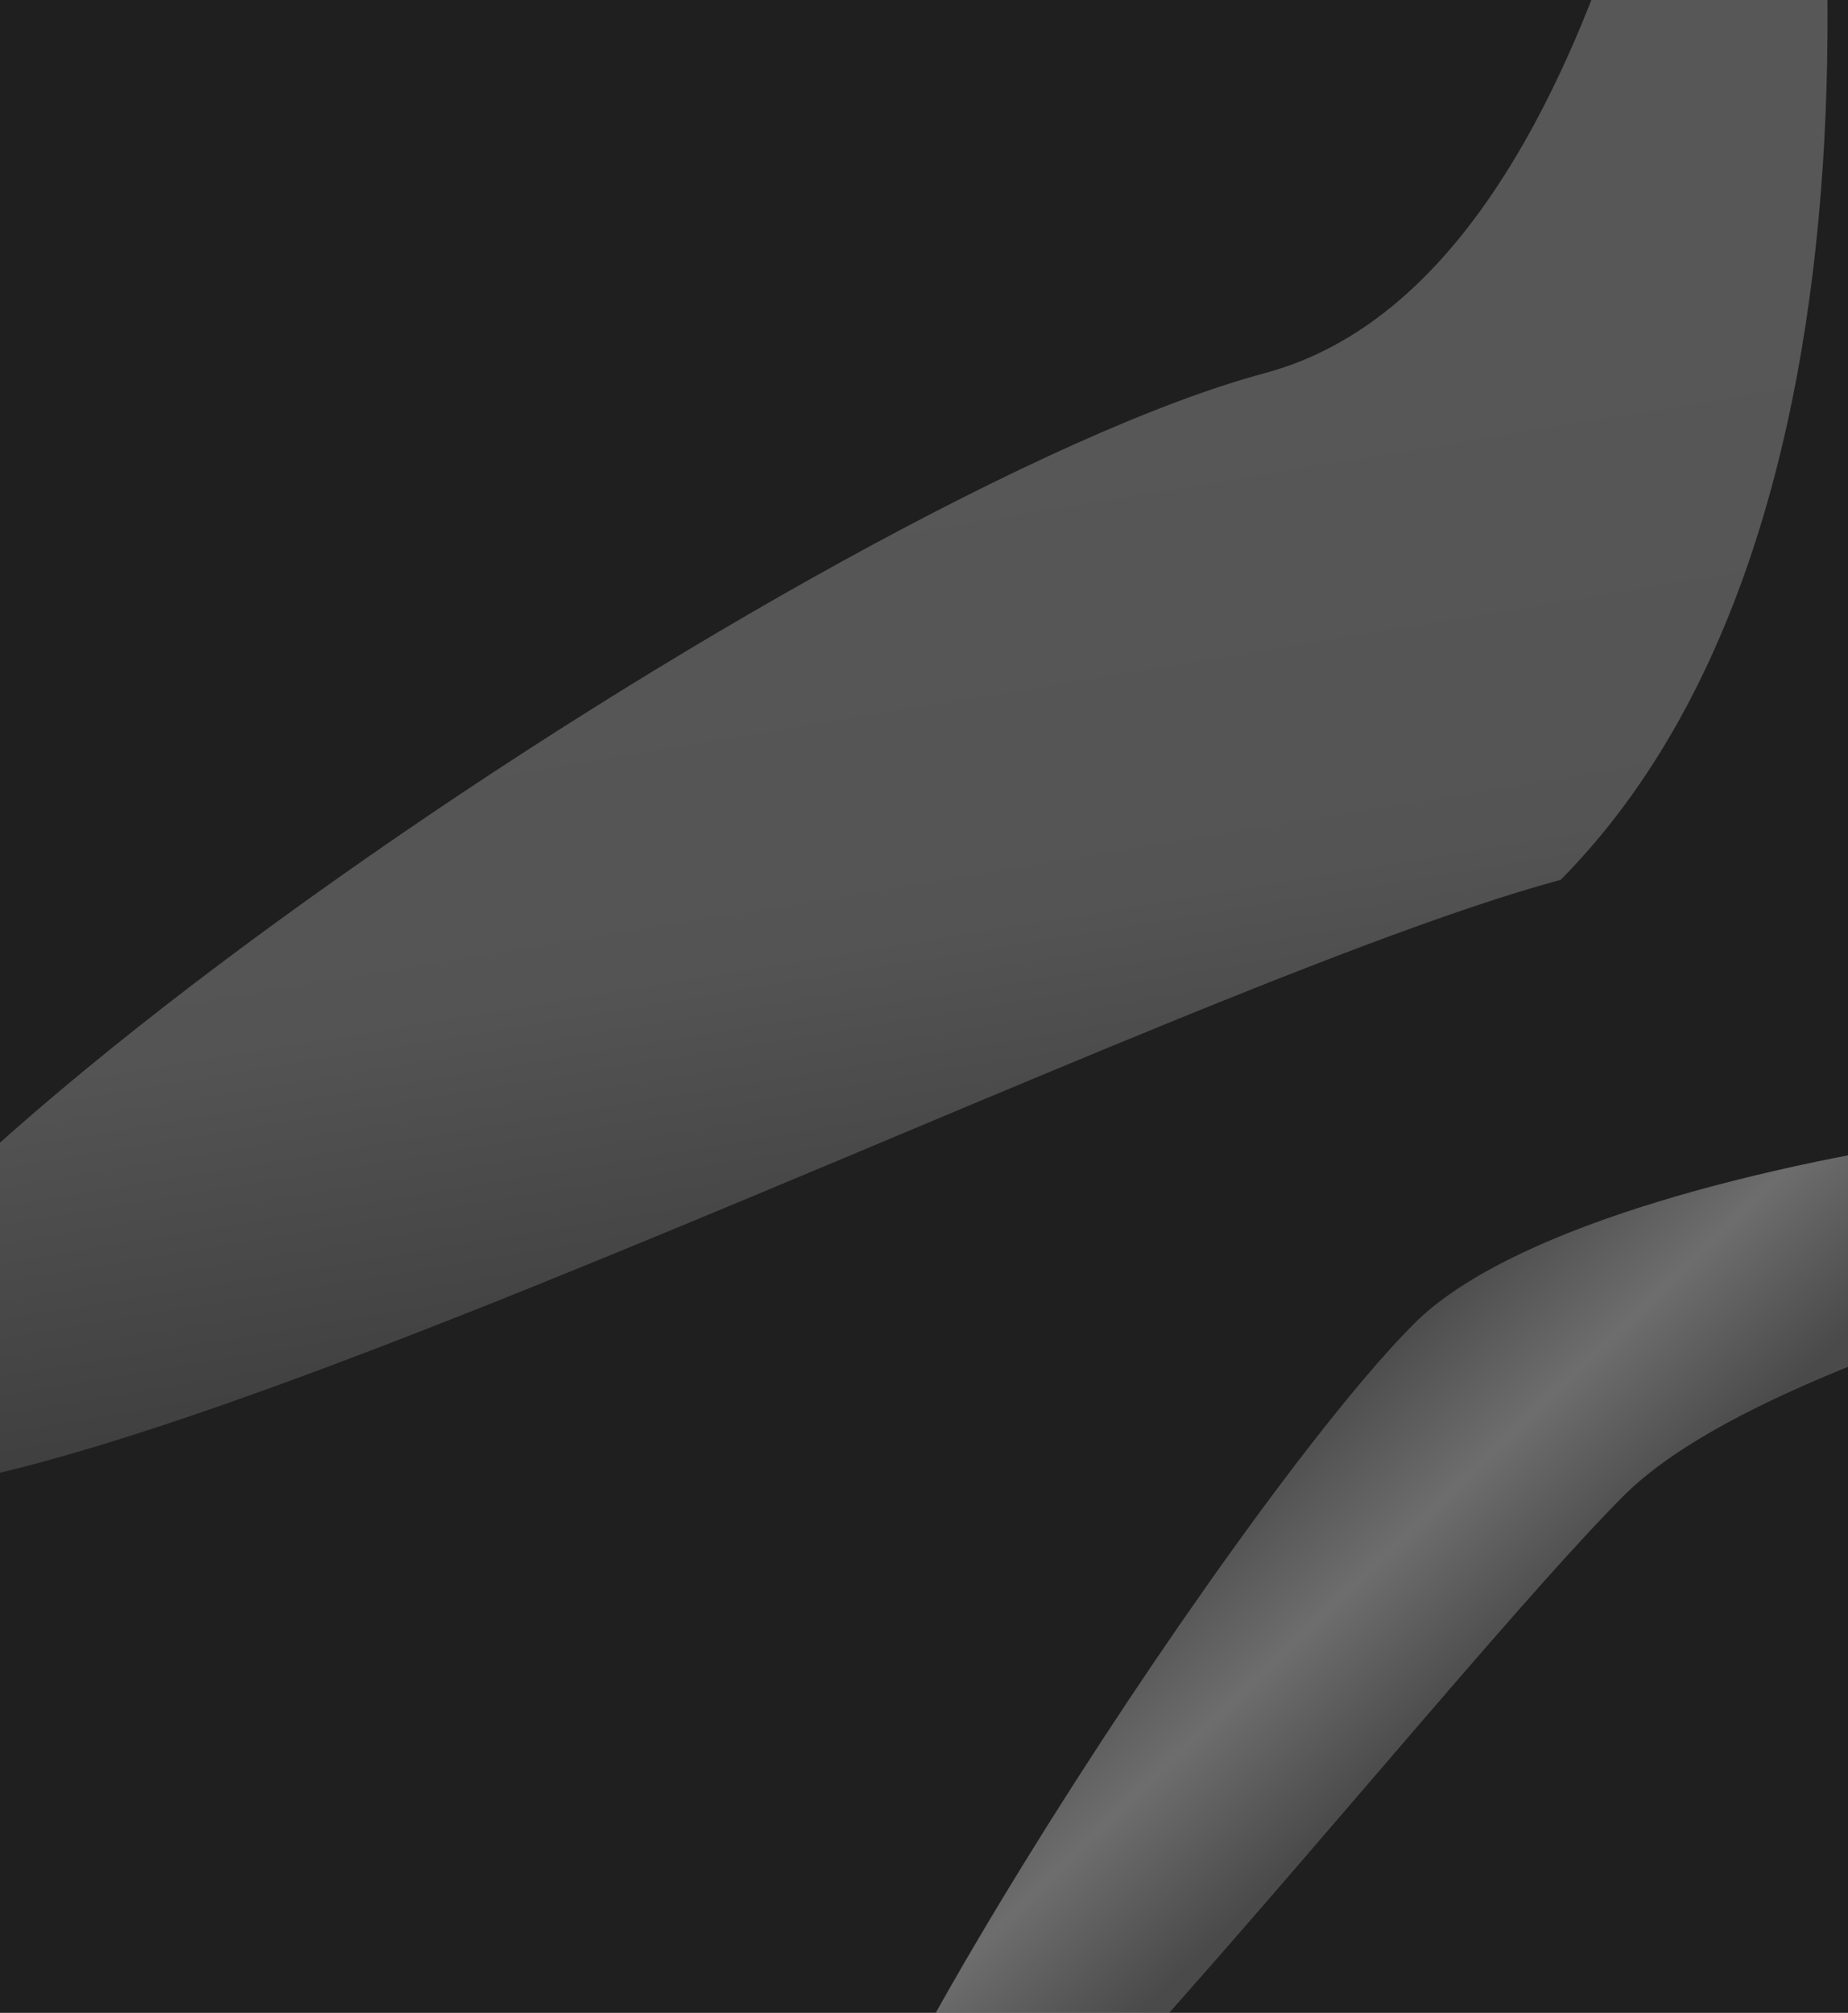
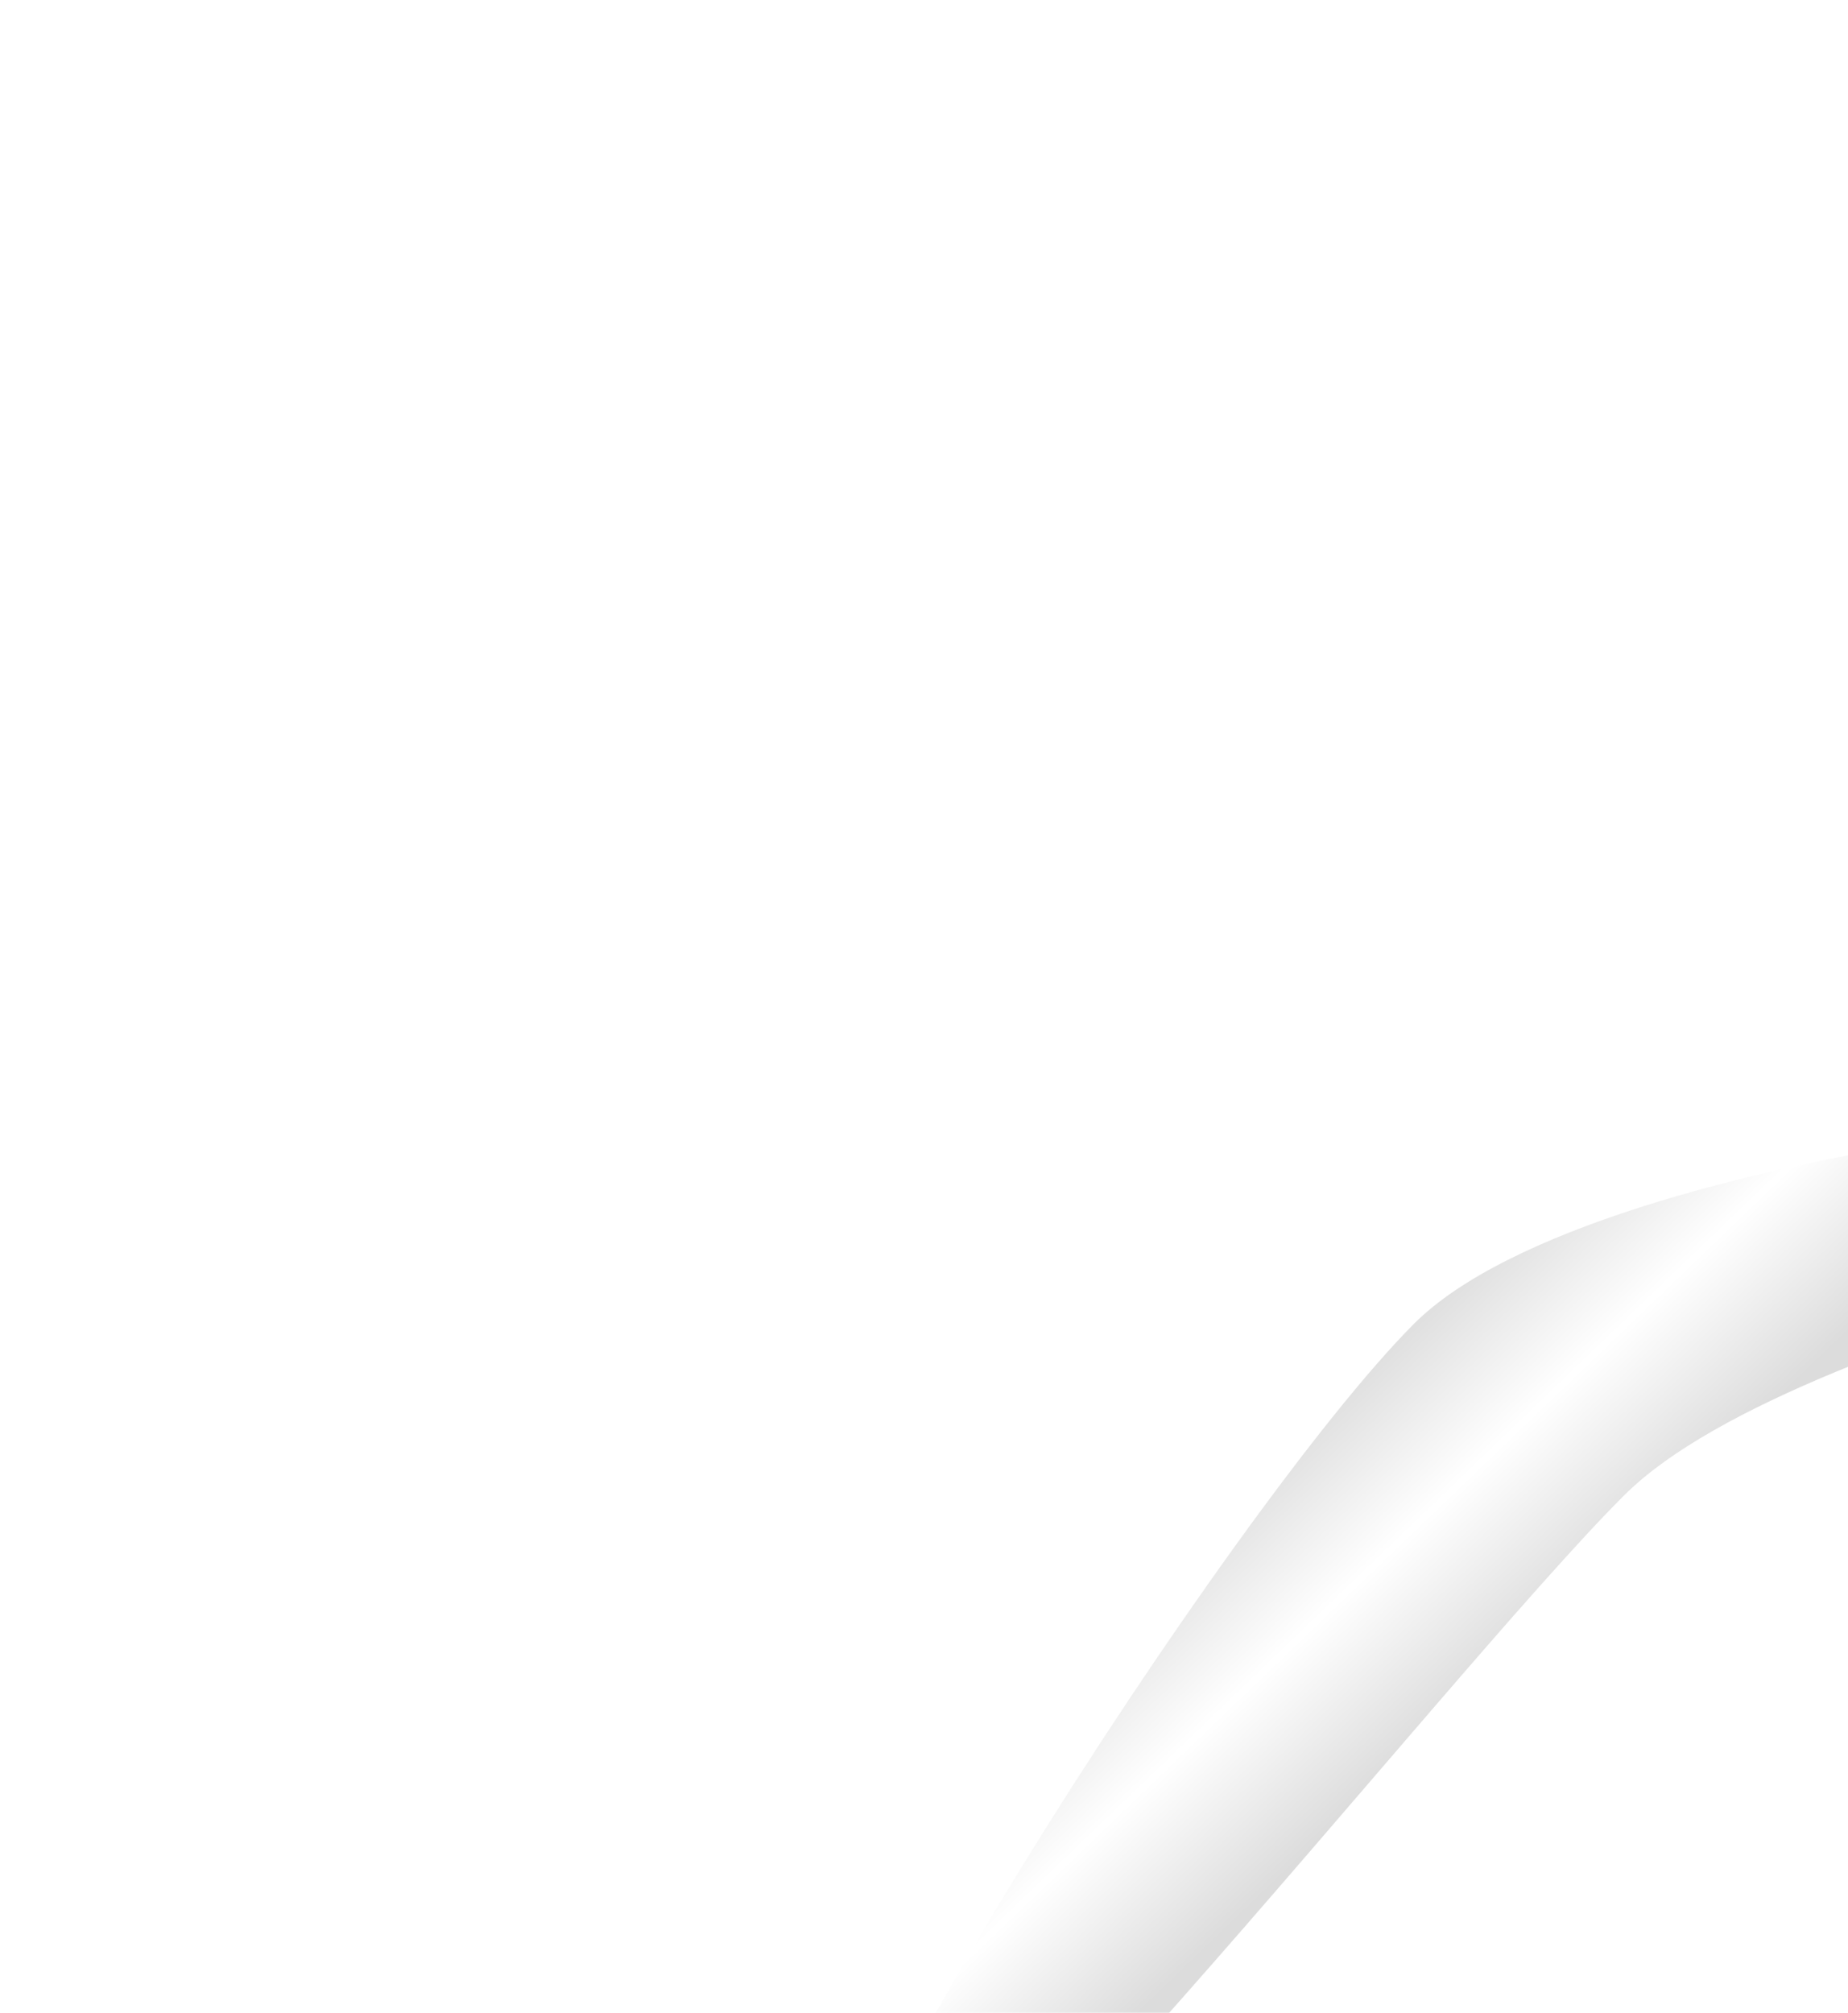
<svg xmlns="http://www.w3.org/2000/svg" width="404" height="440" viewBox="0 0 404 440" fill="none">
  <g clip-path="url(#clip0_2204_26002)">
-     <rect width="404" height="440" fill="#070707" fill-opacity="0.9" />
    <g filter="url(#filter0_f_2204_26002)">
-       <path d="M309.157 289.341C269.011 329.487 164.733 491.741 179.65 506.658C194.567 521.575 314.827 367.111 354.972 326.965C395.118 286.819 544.583 263.576 529.666 248.659C514.749 233.742 349.303 249.195 309.157 289.341Z" fill="url(#paint0_linear_2204_26002)" fill-opacity="0.35" />
+       <path d="M309.157 289.341C269.011 329.487 164.733 491.741 179.65 506.658C194.567 521.575 314.827 367.111 354.972 326.965C395.118 286.819 544.583 263.576 529.666 248.659C514.749 233.742 349.303 249.195 309.157 289.341" fill="url(#paint0_linear_2204_26002)" fill-opacity="0.35" />
    </g>
    <g filter="url(#filter1_f_2204_26002)">
-       <path d="M276.51 81.567C182.261 106.821 -60.572 271.482 -48.262 317.425C-35.952 363.367 246.937 217.588 341.185 192.334C423.352 109.251 398.472 -68.891 386.162 -114.833C373.852 -160.776 370.758 56.313 276.51 81.567Z" fill="url(#paint1_linear_2204_26002)" fill-opacity="0.25" />
-     </g>
+       </g>
  </g>
  <defs>
    <filter id="filter0_f_2204_26002" x="101.702" y="166.577" width="505.507" height="417.592" filterUnits="userSpaceOnUse" color-interpolation-filters="sRGB">
      <feFlood flood-opacity="0" result="BackgroundImageFix" />
      <feBlend mode="normal" in="SourceGraphic" in2="BackgroundImageFix" result="shape" />
      <feGaussianBlur stdDeviation="38.25" result="effect1_foregroundBlur_2204_26002" />
    </filter>
    <filter id="filter1_f_2204_26002" x="-146.713" y="-219.195" width="644.236" height="643.513" filterUnits="userSpaceOnUse" color-interpolation-filters="sRGB">
      <feFlood flood-opacity="0" result="BackgroundImageFix" />
      <feBlend mode="normal" in="SourceGraphic" in2="BackgroundImageFix" result="shape" />
      <feGaussianBlur stdDeviation="49" result="effect1_foregroundBlur_2204_26002" />
    </filter>
    <linearGradient id="paint0_linear_2204_26002" x1="166.21" y1="527.794" x2="96.066" y2="454.814" gradientUnits="userSpaceOnUse">
      <stop offset="0.053" stop-color="#999999" />
      <stop offset="0.403" stop-color="white" />
      <stop offset="0.758" stop-color="#999999" />
    </linearGradient>
    <linearGradient id="paint1_linear_2204_26002" x1="-127.076" y1="366.111" x2="-170.522" y2="101.775" gradientUnits="userSpaceOnUse">
      <stop offset="0.053" stop-color="#999999" />
      <stop offset="0.403" stop-color="#F5F5F5" />
      <stop offset="0.758" stop-color="white" />
    </linearGradient>
    <clipPath id="clip0_2204_26002">
      <rect width="404" height="440" fill="white" />
    </clipPath>
  </defs>
</svg>